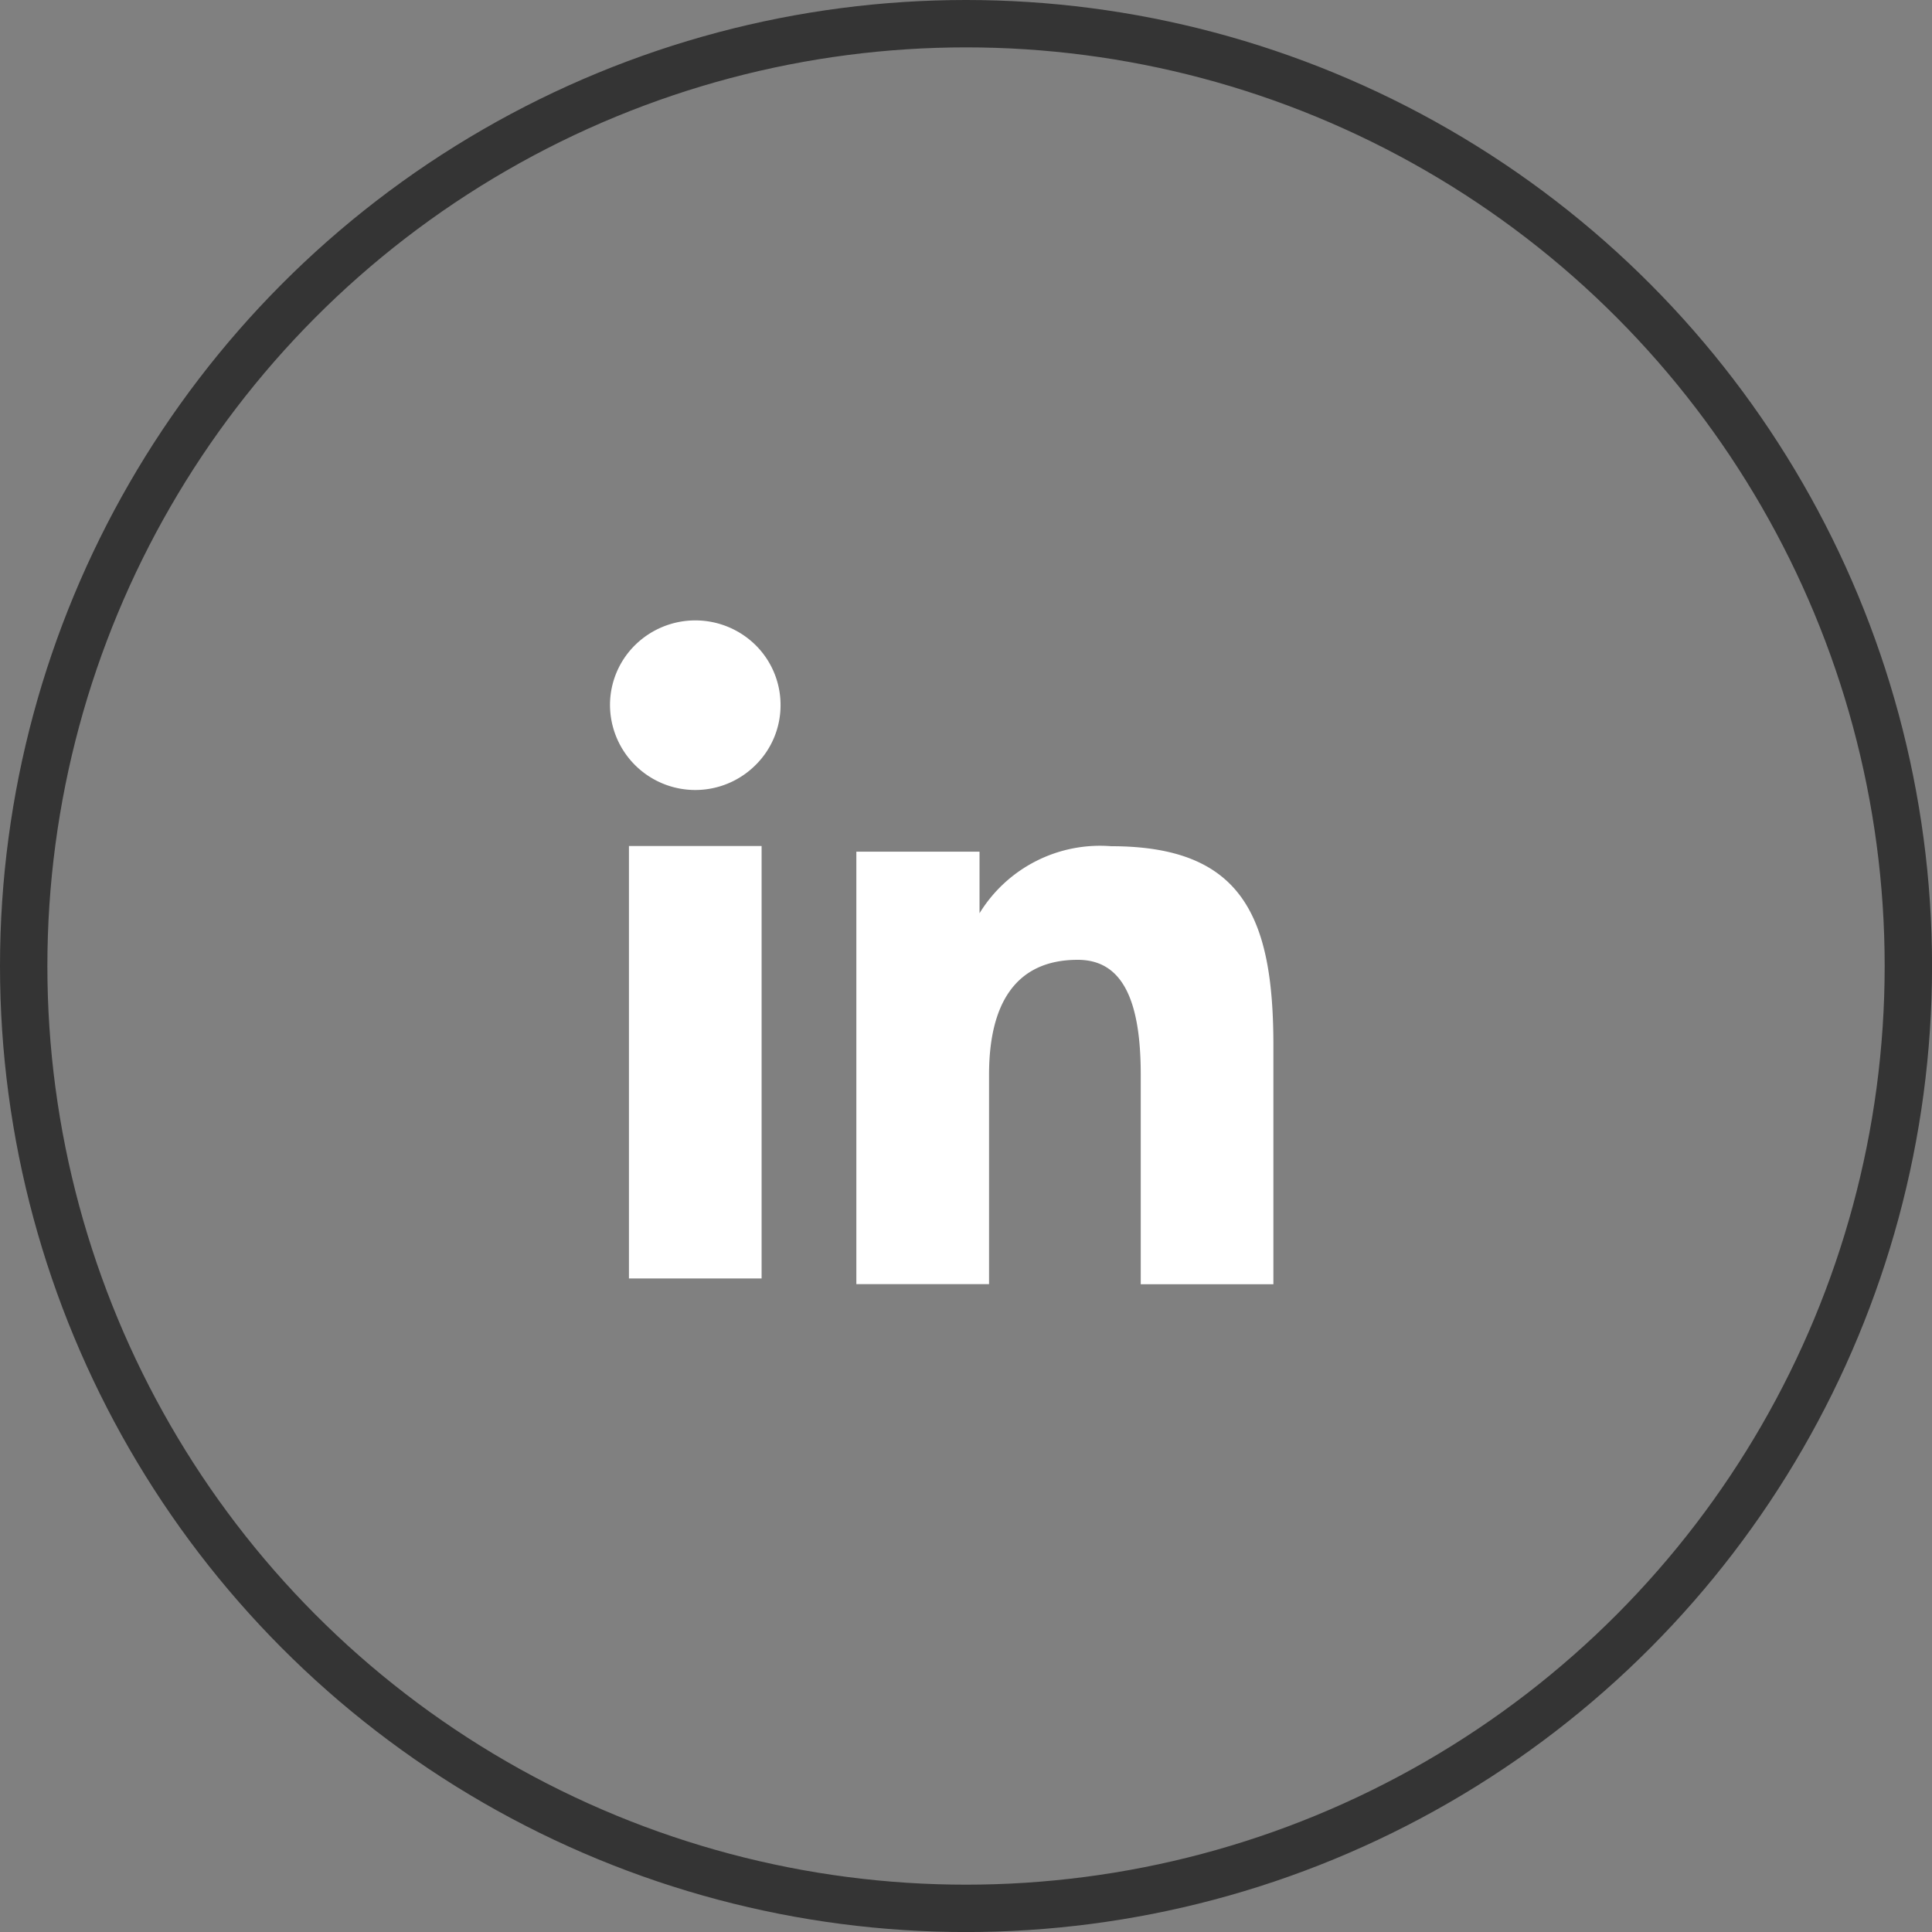
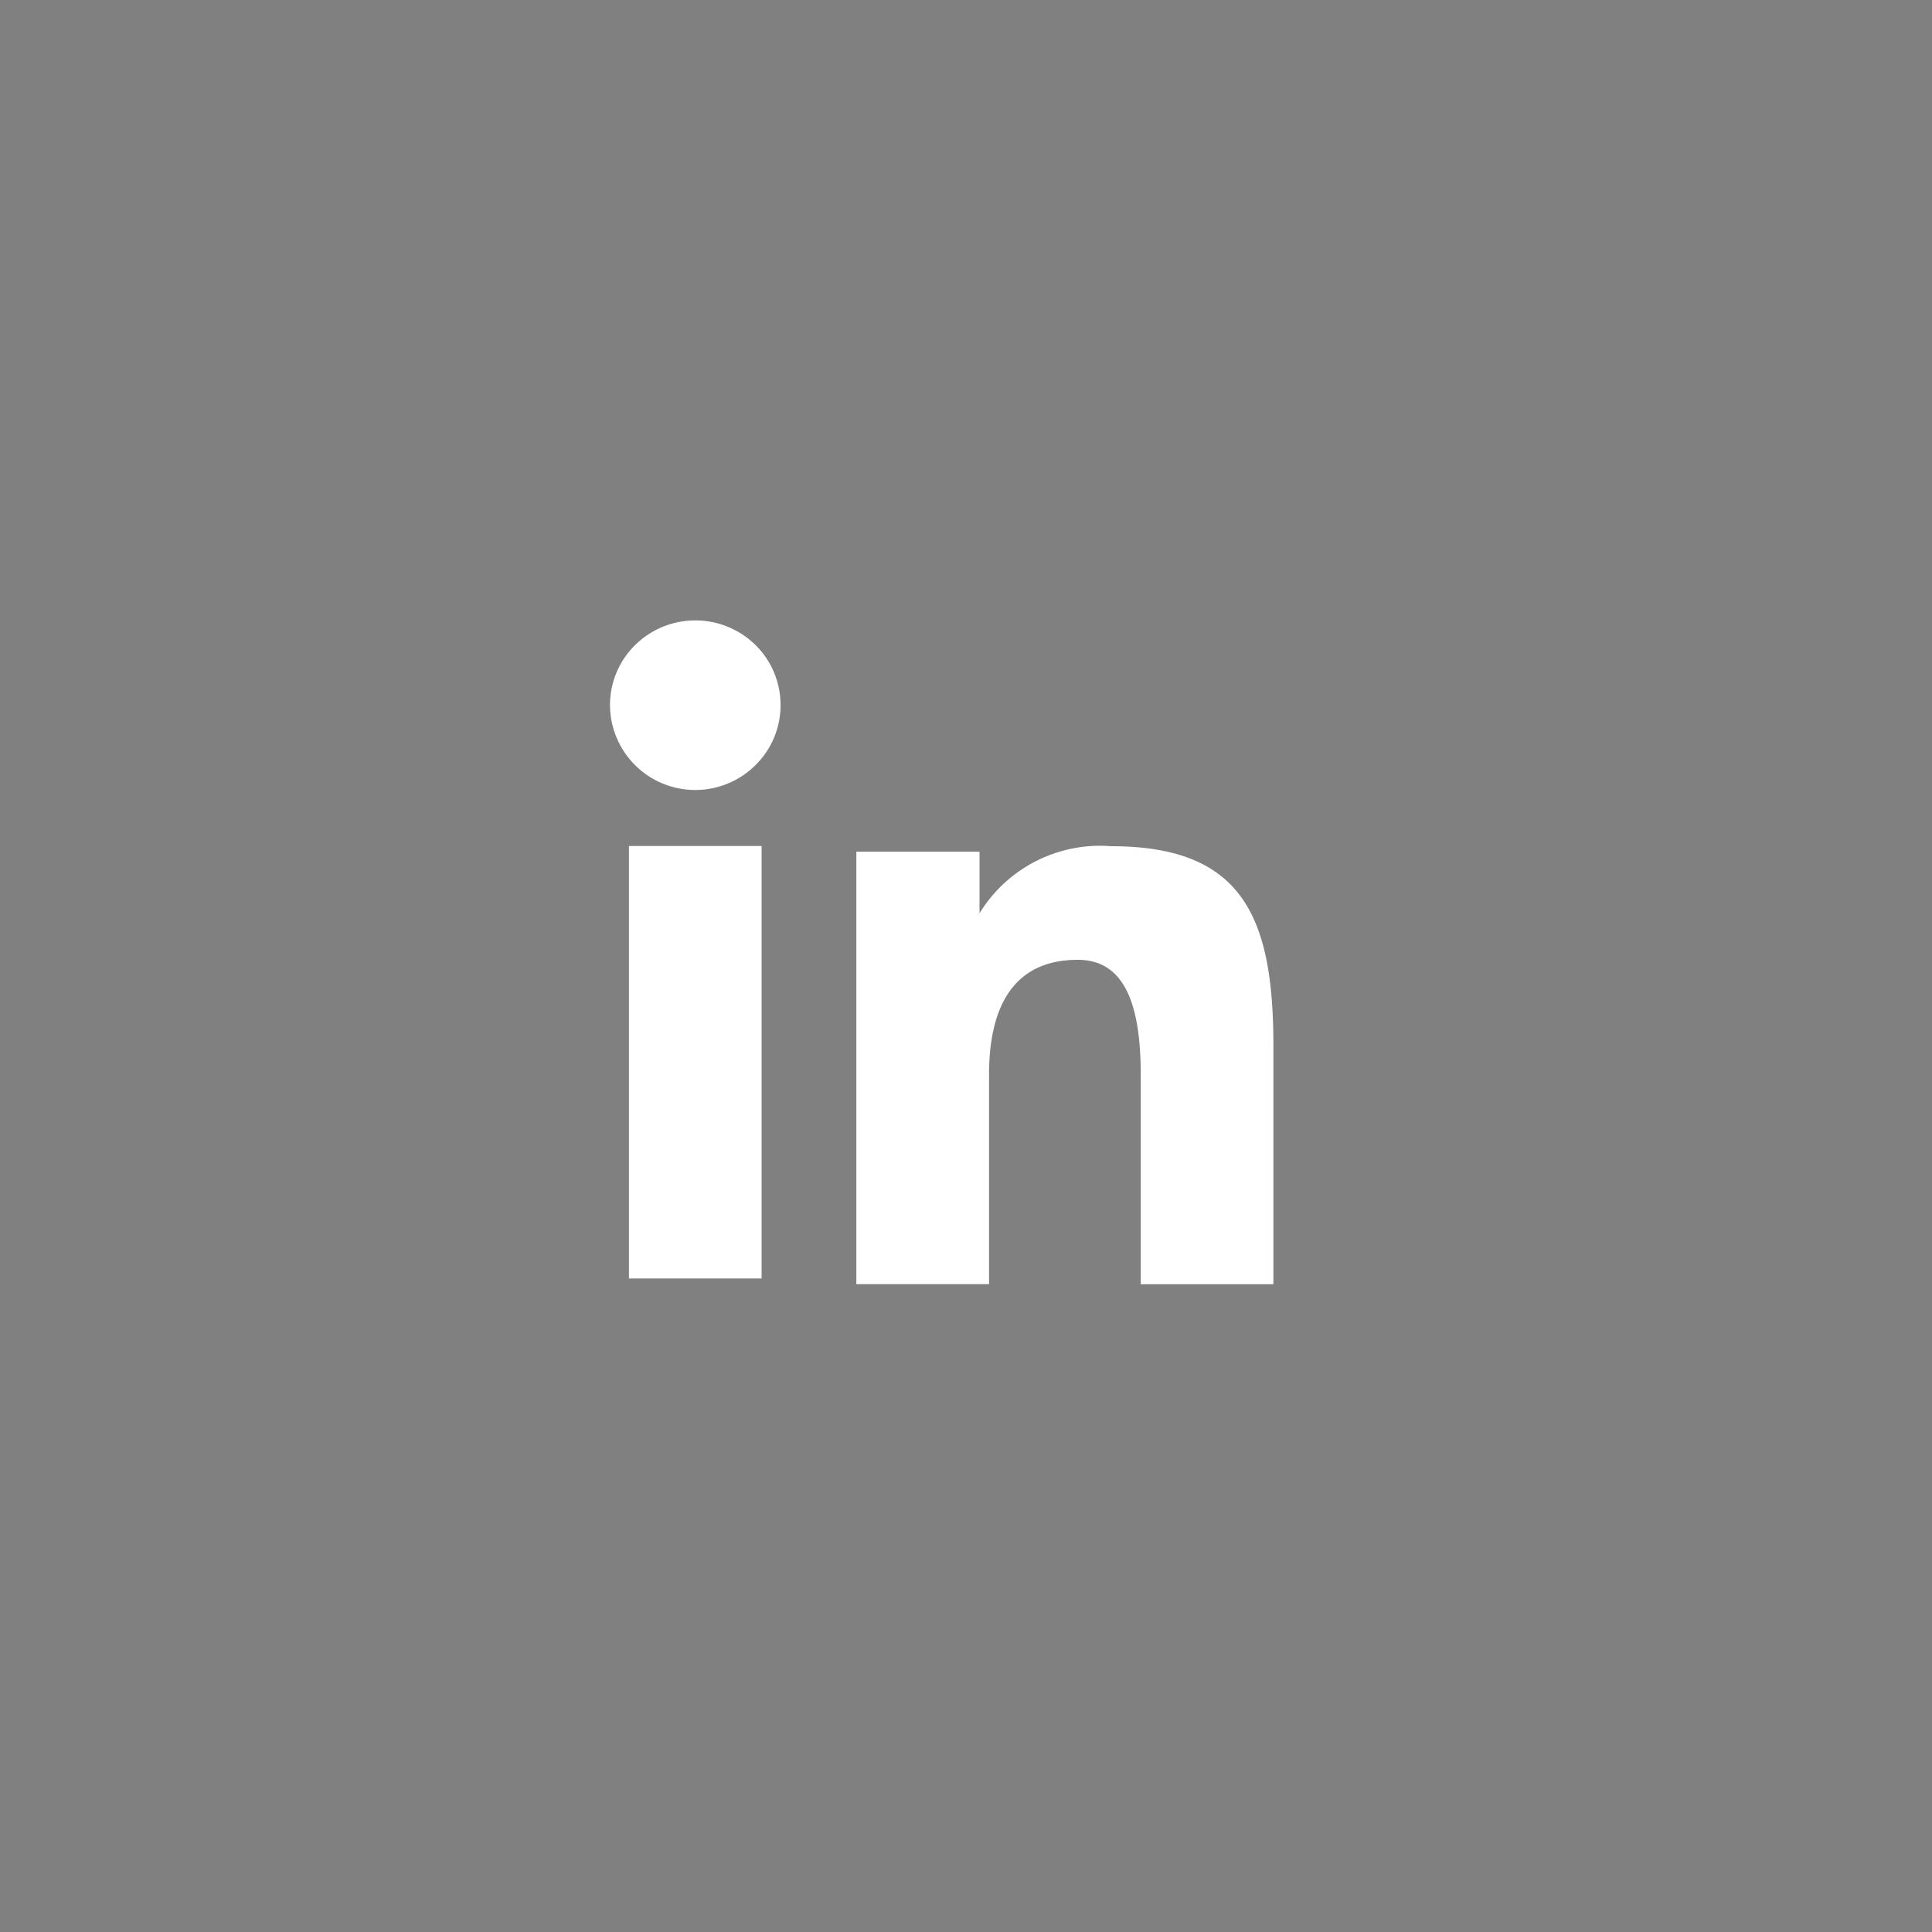
<svg xmlns="http://www.w3.org/2000/svg" width="40.781" height="40.781" viewBox="0 0 40.781 40.781">
  <rect x="0" y="0" width="40.781" height="40.781" fill="#808080" stroke="none" />
  <g id="Group_6543" data-name="Group 6543" transform="translate(15395.25 -2873)">
    <g id="Group_6536" data-name="Group 6536" transform="translate(-15382.374 2886.096)">
      <path id="Icon_akar-linkedin-fill" data-name="Icon akar-linkedin-fill" d="M8.2,7.881h2.6v1.3a2.984,2.984,0,0,1,2.779-1.415c2.767,0,3.424,1.484,3.424,4.205v5.041h-2.8V12.588c0-1.55-.375-2.424-1.329-2.424-1.323,0-1.873.942-1.873,2.424v4.422H8.2ZM3.4,16.89H6.2V7.762H3.4Zm3.2-12.1a1.772,1.772,0,0,1-.527,1.262A1.8,1.8,0,0,1,3,4.786a1.775,1.775,0,0,1,.527-1.263,1.812,1.812,0,0,1,2.548,0A1.778,1.778,0,0,1,6.6,4.786Z" transform="translate(-3 -3)" fill="#fff" />
    </g>
    <g id="Ellipse_68" data-name="Ellipse 68" transform="translate(-15395.25 2873)" fill="none" stroke="#343434" stroke-width="1">
      <circle cx="20.391" cy="20.391" r="20.391" stroke="none" />
-       <circle cx="20.391" cy="20.391" r="19.891" fill="none" />
    </g>
  </g>
</svg>